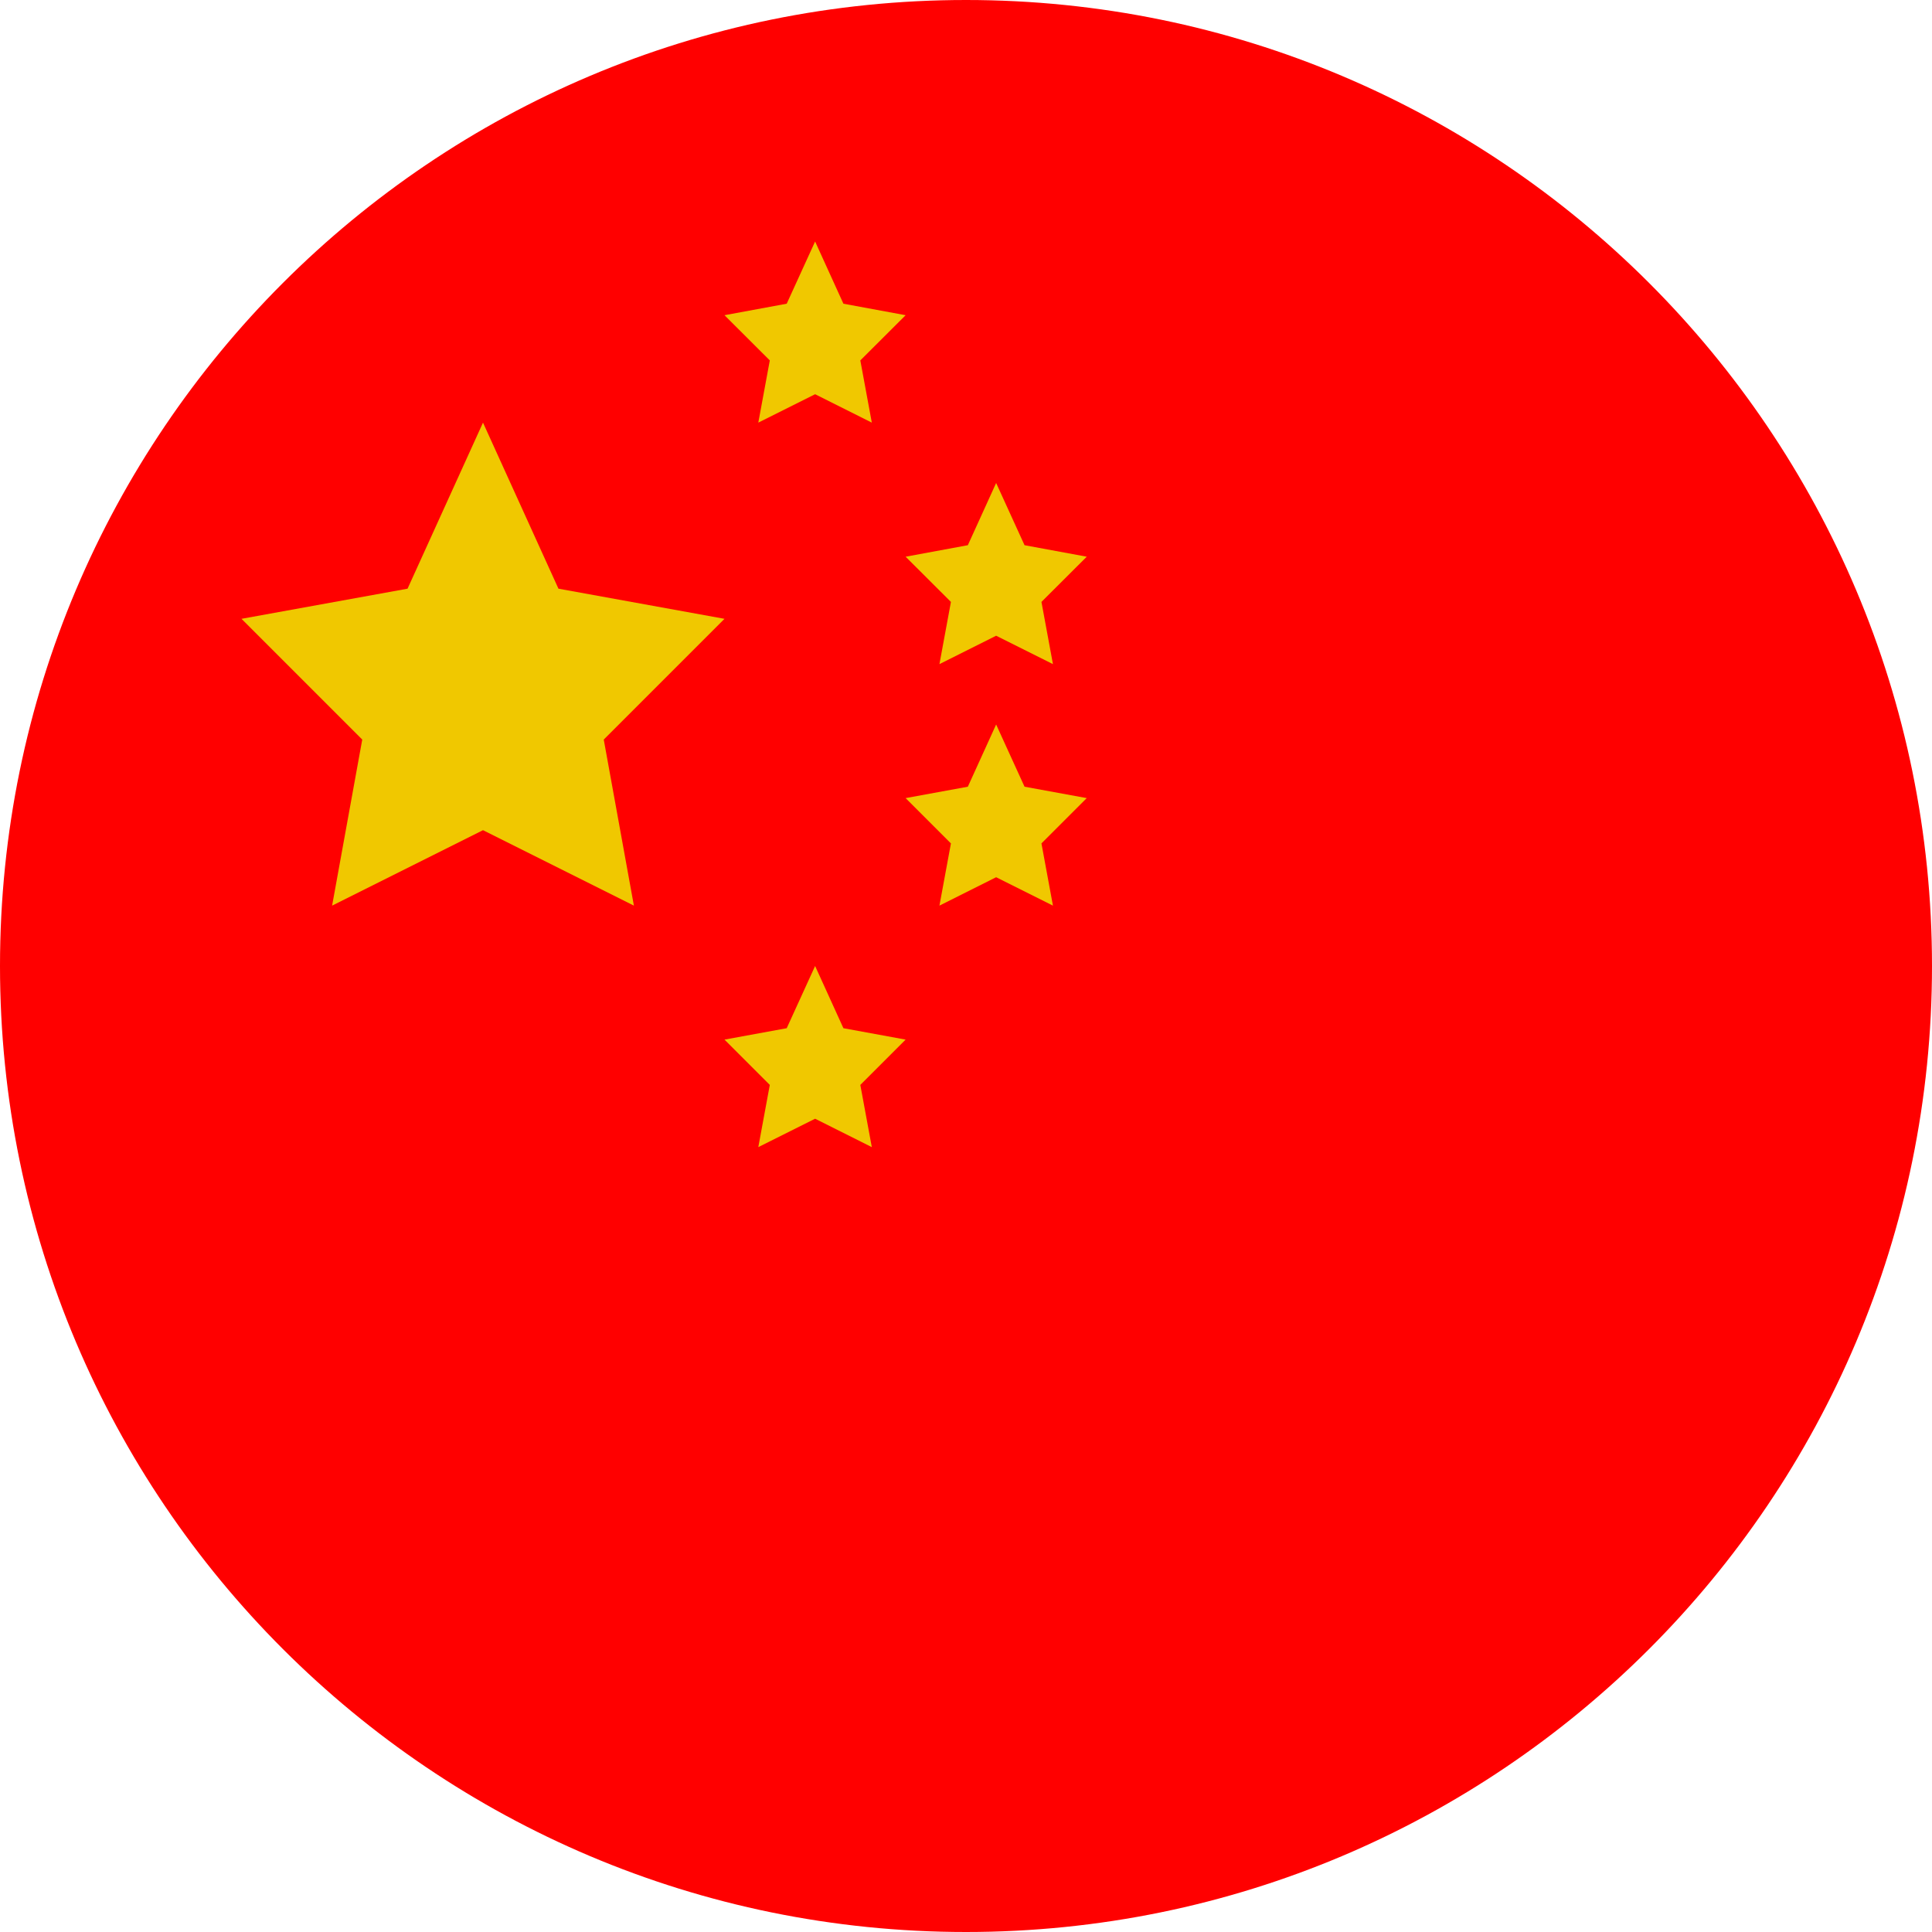
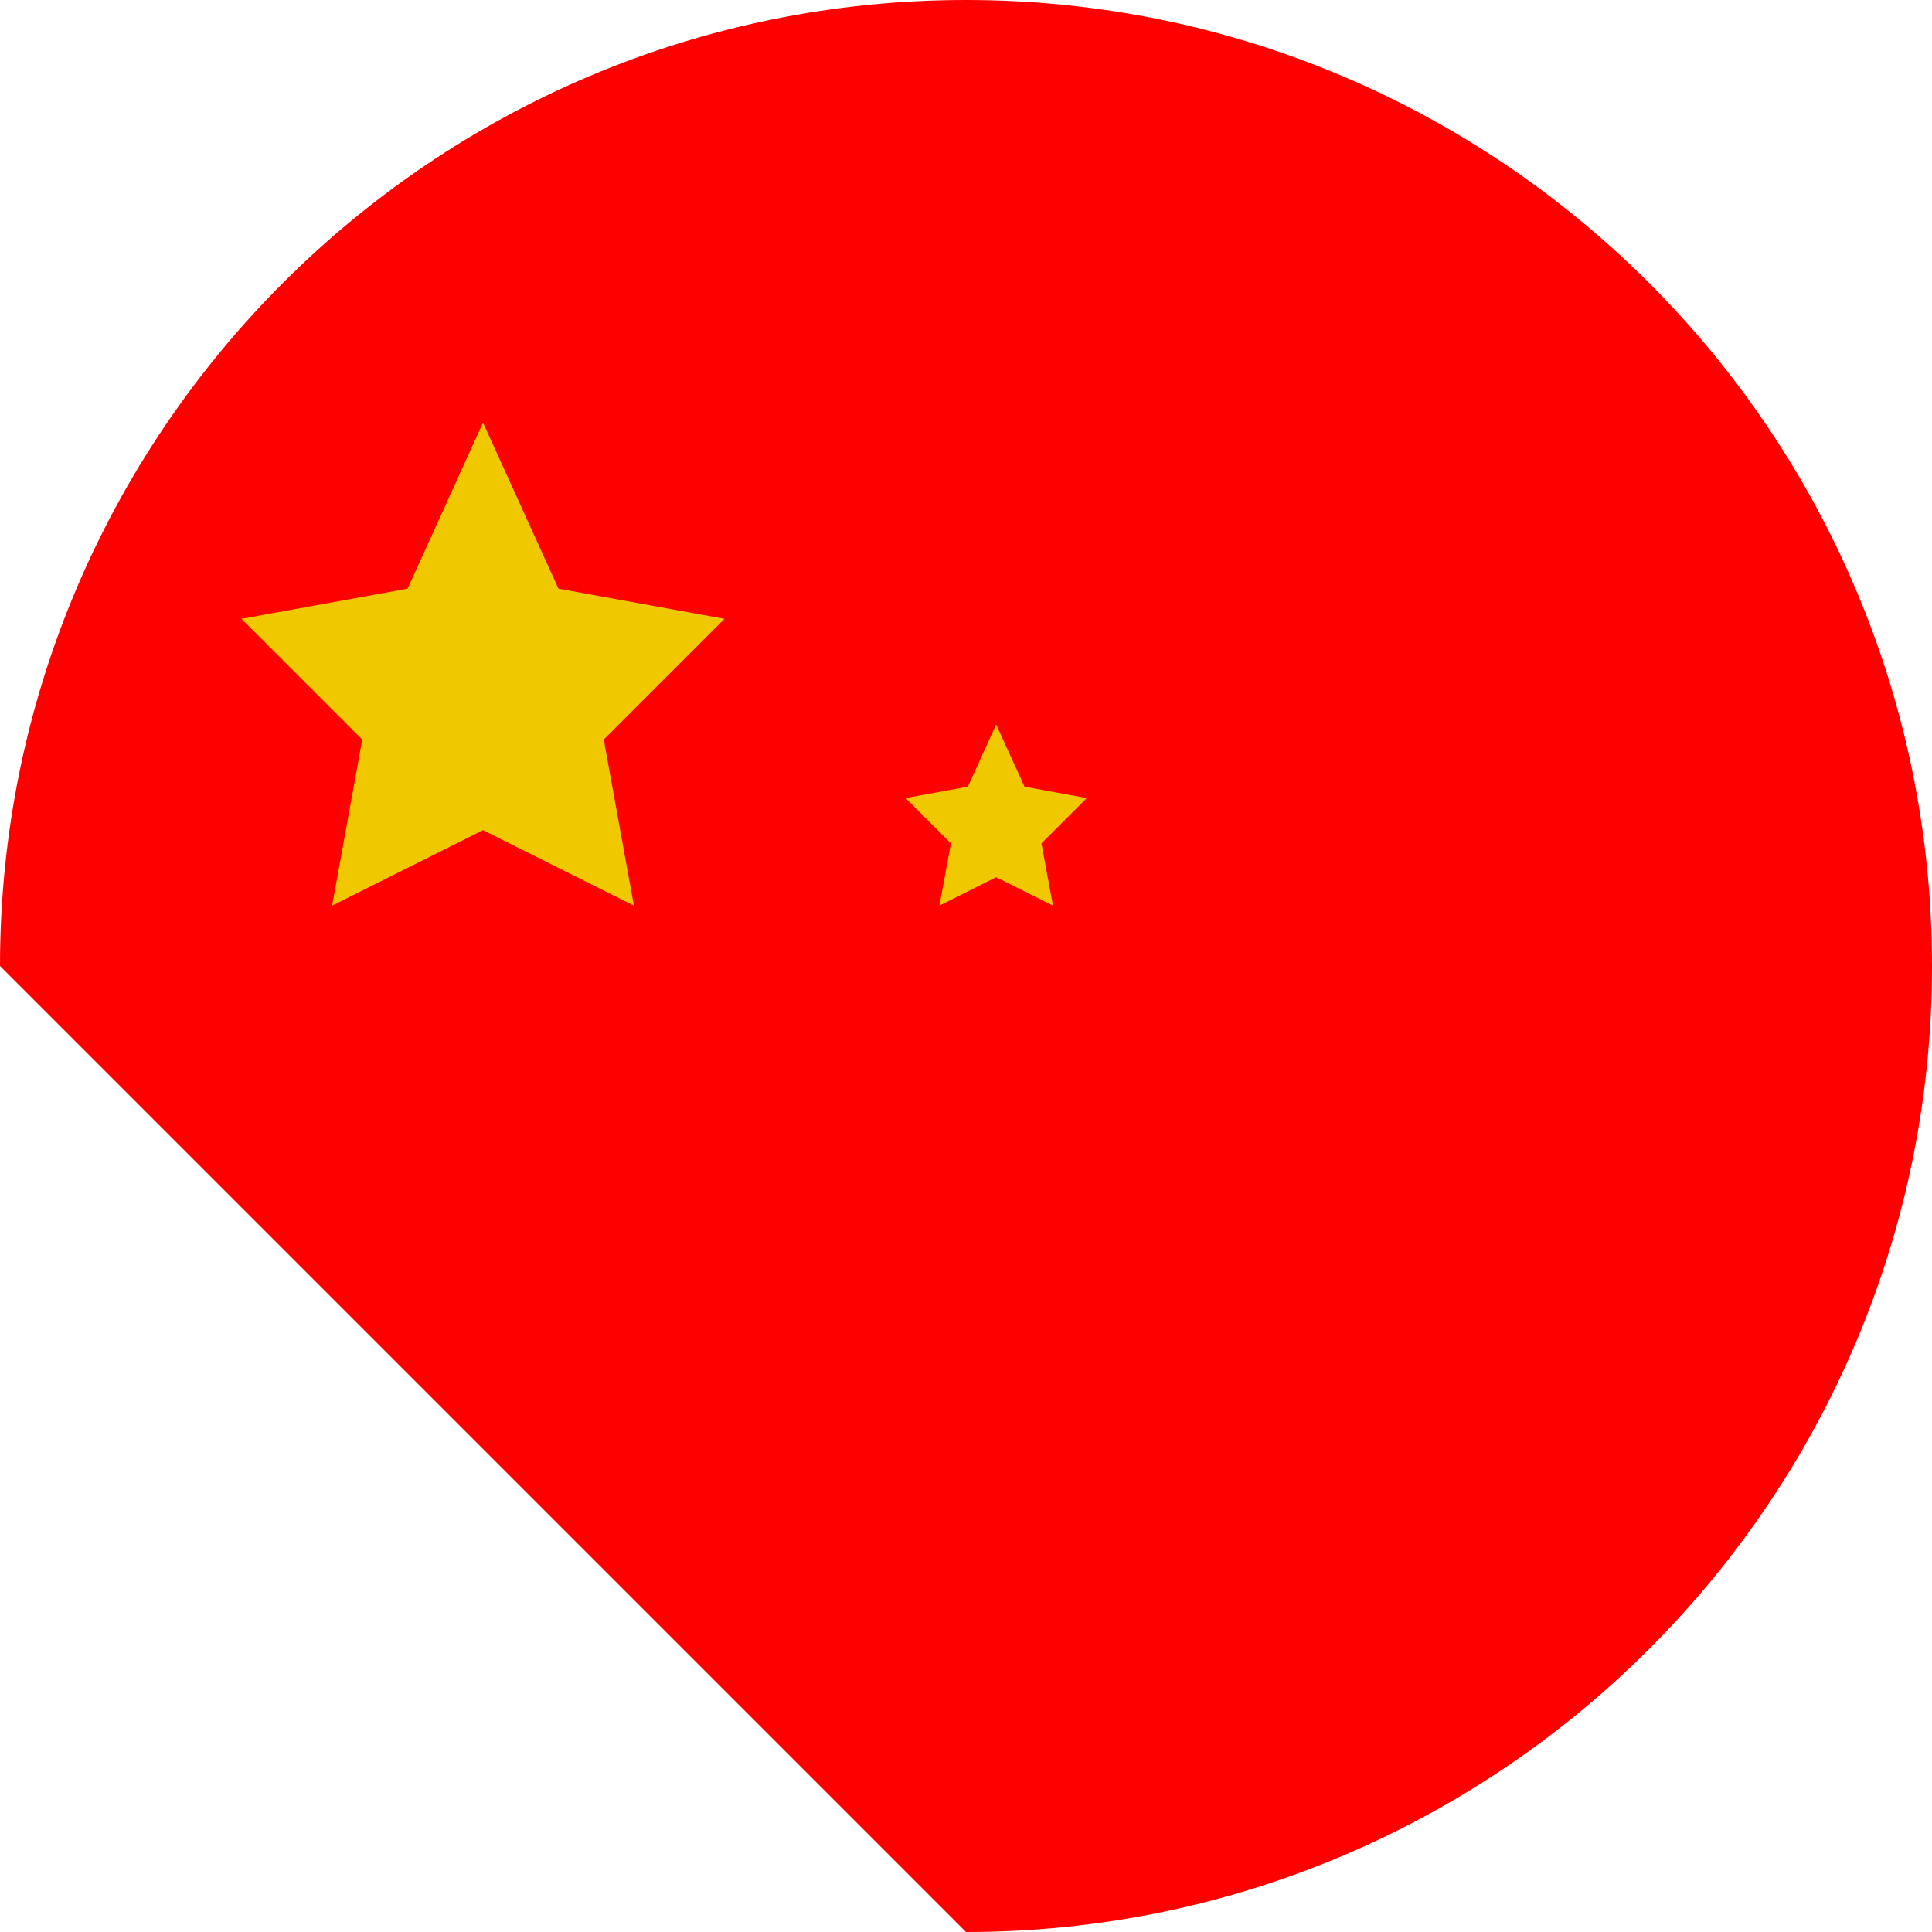
<svg xmlns="http://www.w3.org/2000/svg" width="20" height="20" viewBox="0 0 20 20" fill="none">
-   <path d="M10 20C15.523 20 20 15.523 20 10C20 4.477 15.523 0 10 0C4.477 0 0 4.477 0 10C0 15.523 4.477 20 10 20Z" fill="#FF0000" />
+   <path d="M10 20C15.523 20 20 15.523 20 10C20 4.477 15.523 0 10 0C4.477 0 0 4.477 0 10Z" fill="#FF0000" />
  <path d="M5 4.375L4.219 6.094L2.5 6.406L3.75 7.656L3.438 9.375L5 8.594L6.562 9.375L6.25 7.656L7.5 6.406L5.781 6.094L5 4.375Z" fill="#F0C800" />
-   <path d="M7.85 4.375L8.438 4.081L9.025 4.375L8.906 3.731L9.375 3.263L8.731 3.144L8.438 2.5L8.144 3.144L7.5 3.263L7.969 3.731L7.85 4.375Z" fill="#F0C800" />
-   <path d="M11.25 5.763L10.606 5.644L10.312 5L10.019 5.644L9.375 5.763L9.844 6.231L9.725 6.875L10.312 6.581L10.9 6.875L10.781 6.231L11.25 5.763Z" fill="#F0C800" />
  <path d="M10.606 8.144L10.312 7.5L10.019 8.144L9.375 8.262L9.844 8.731L9.725 9.375L10.312 9.081L10.9 9.375L10.781 8.731L11.25 8.262L10.606 8.144Z" fill="#F0C800" />
-   <path d="M8.731 10.644L8.438 10L8.144 10.644L7.5 10.762L7.969 11.231L7.85 11.875L8.438 11.581L9.025 11.875L8.906 11.231L9.375 10.762L8.731 10.644Z" fill="#F0C800" />
</svg>